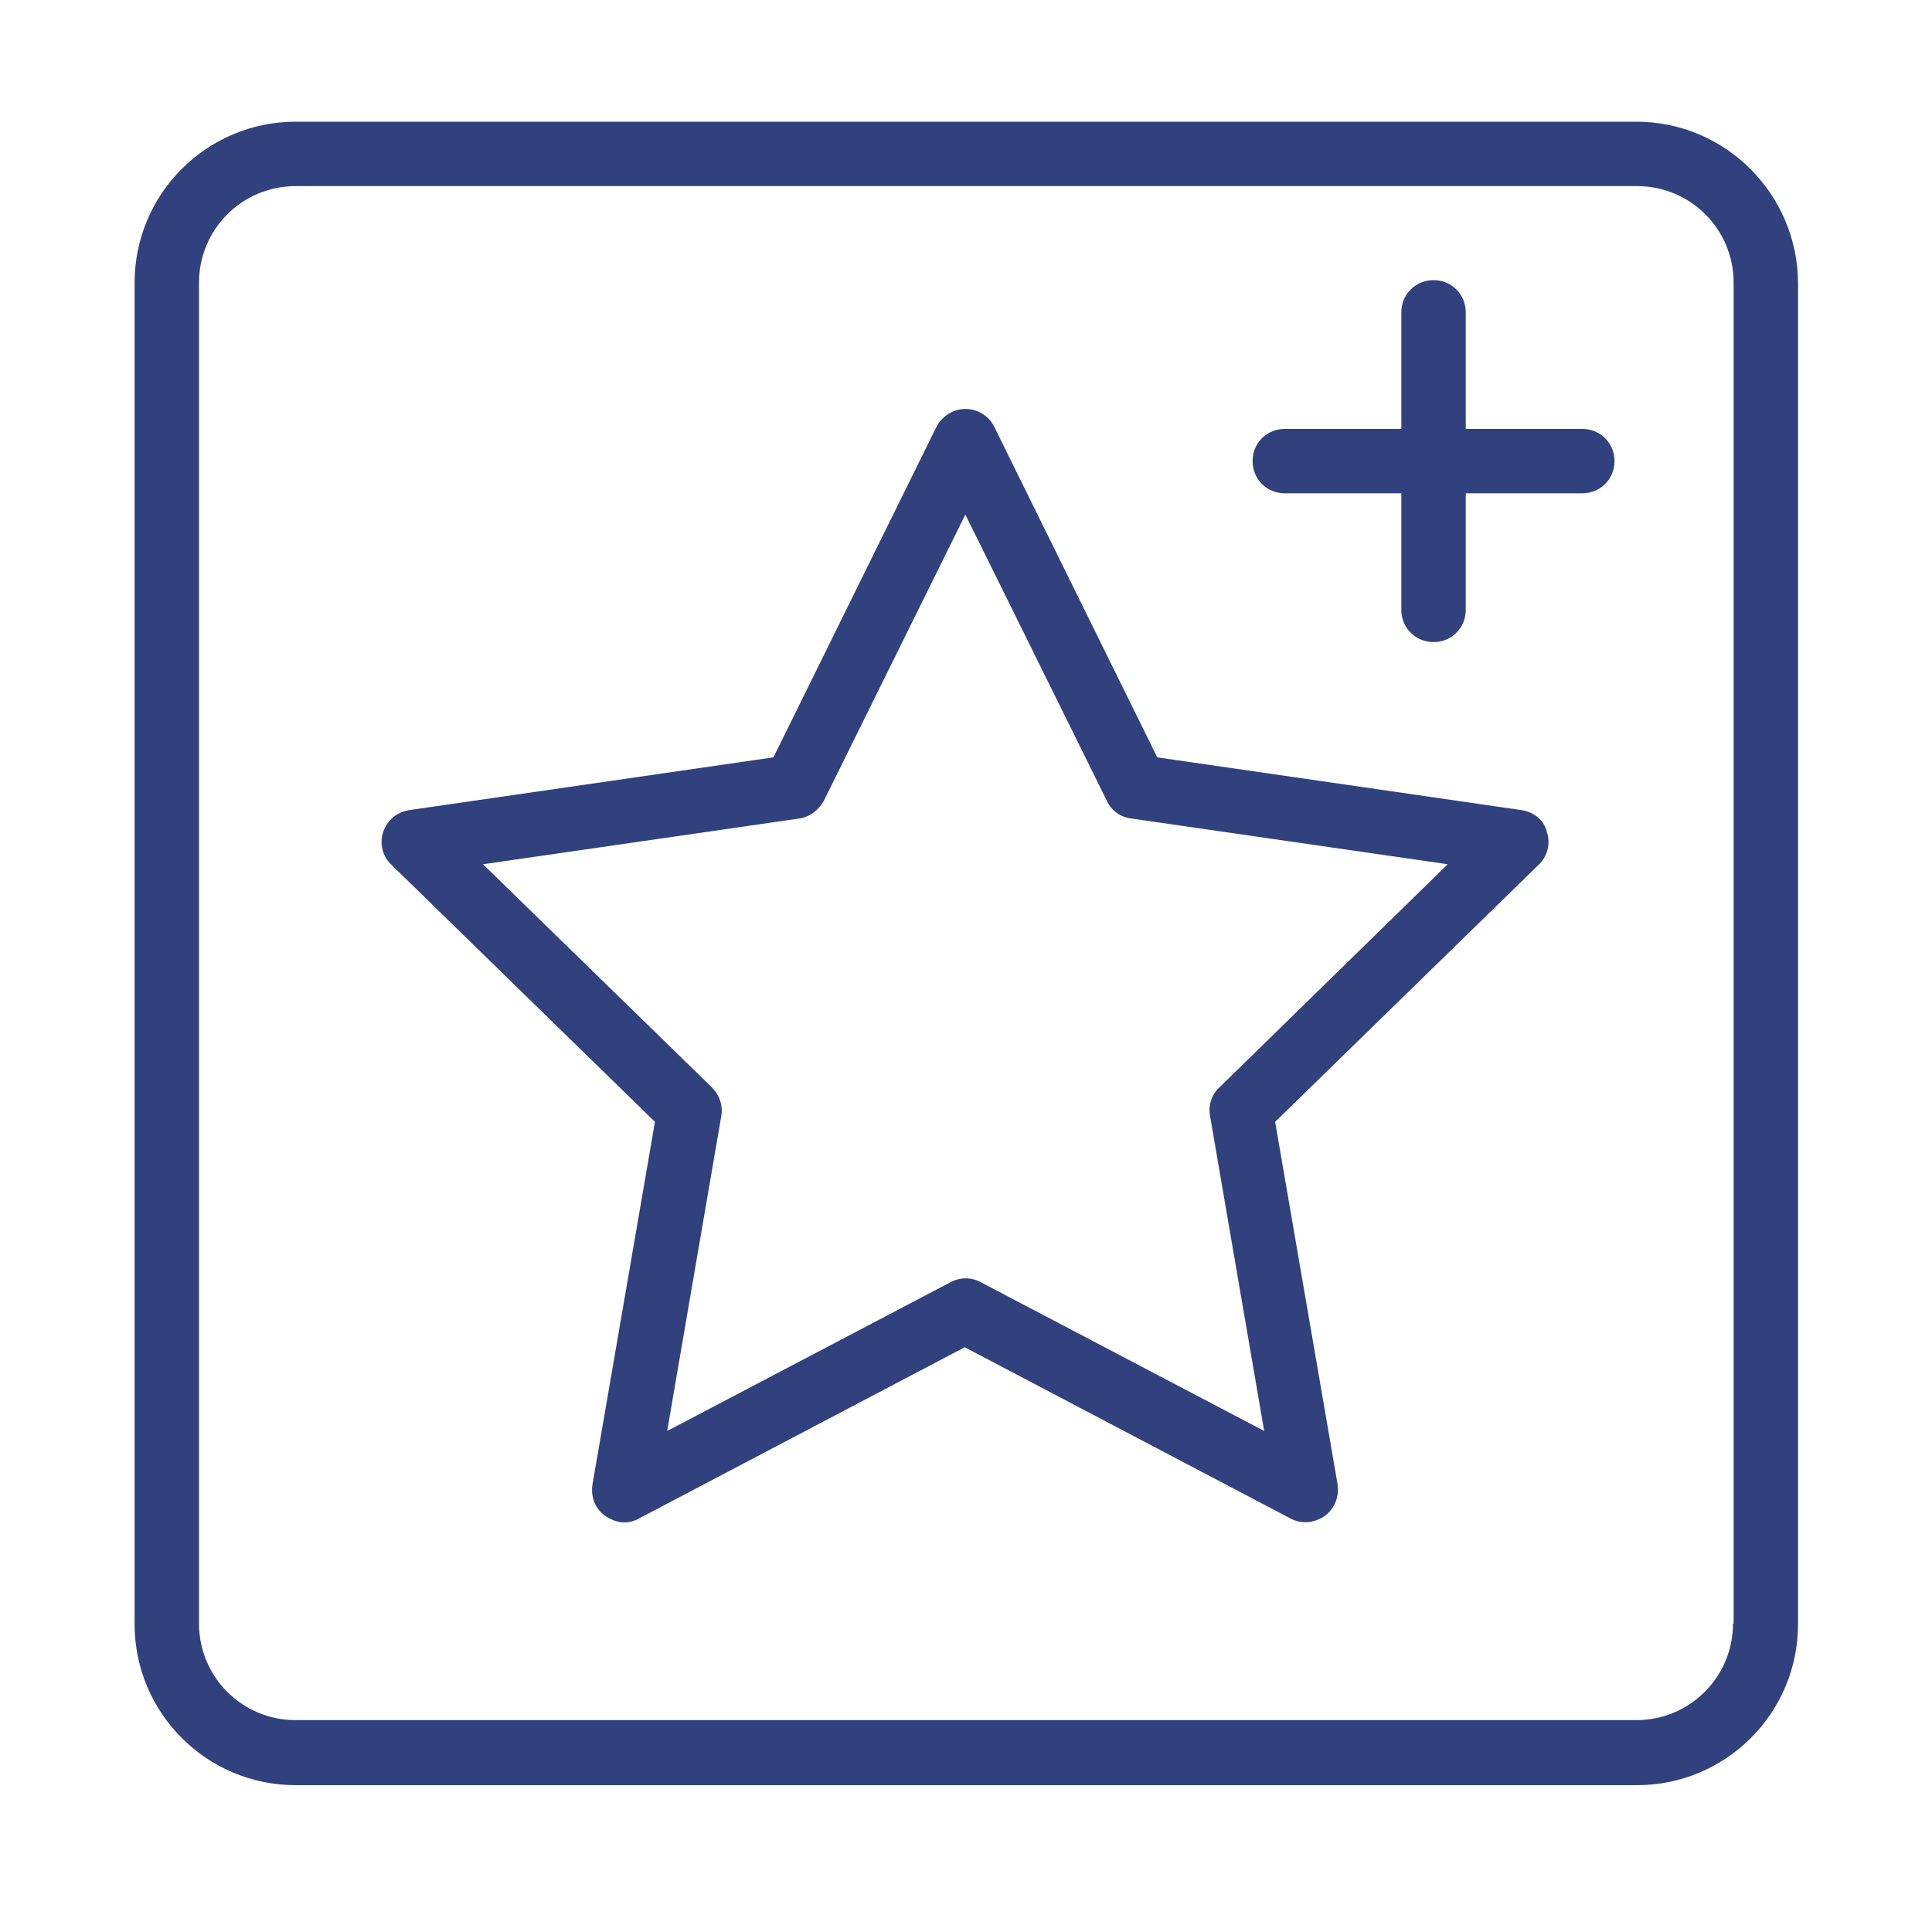
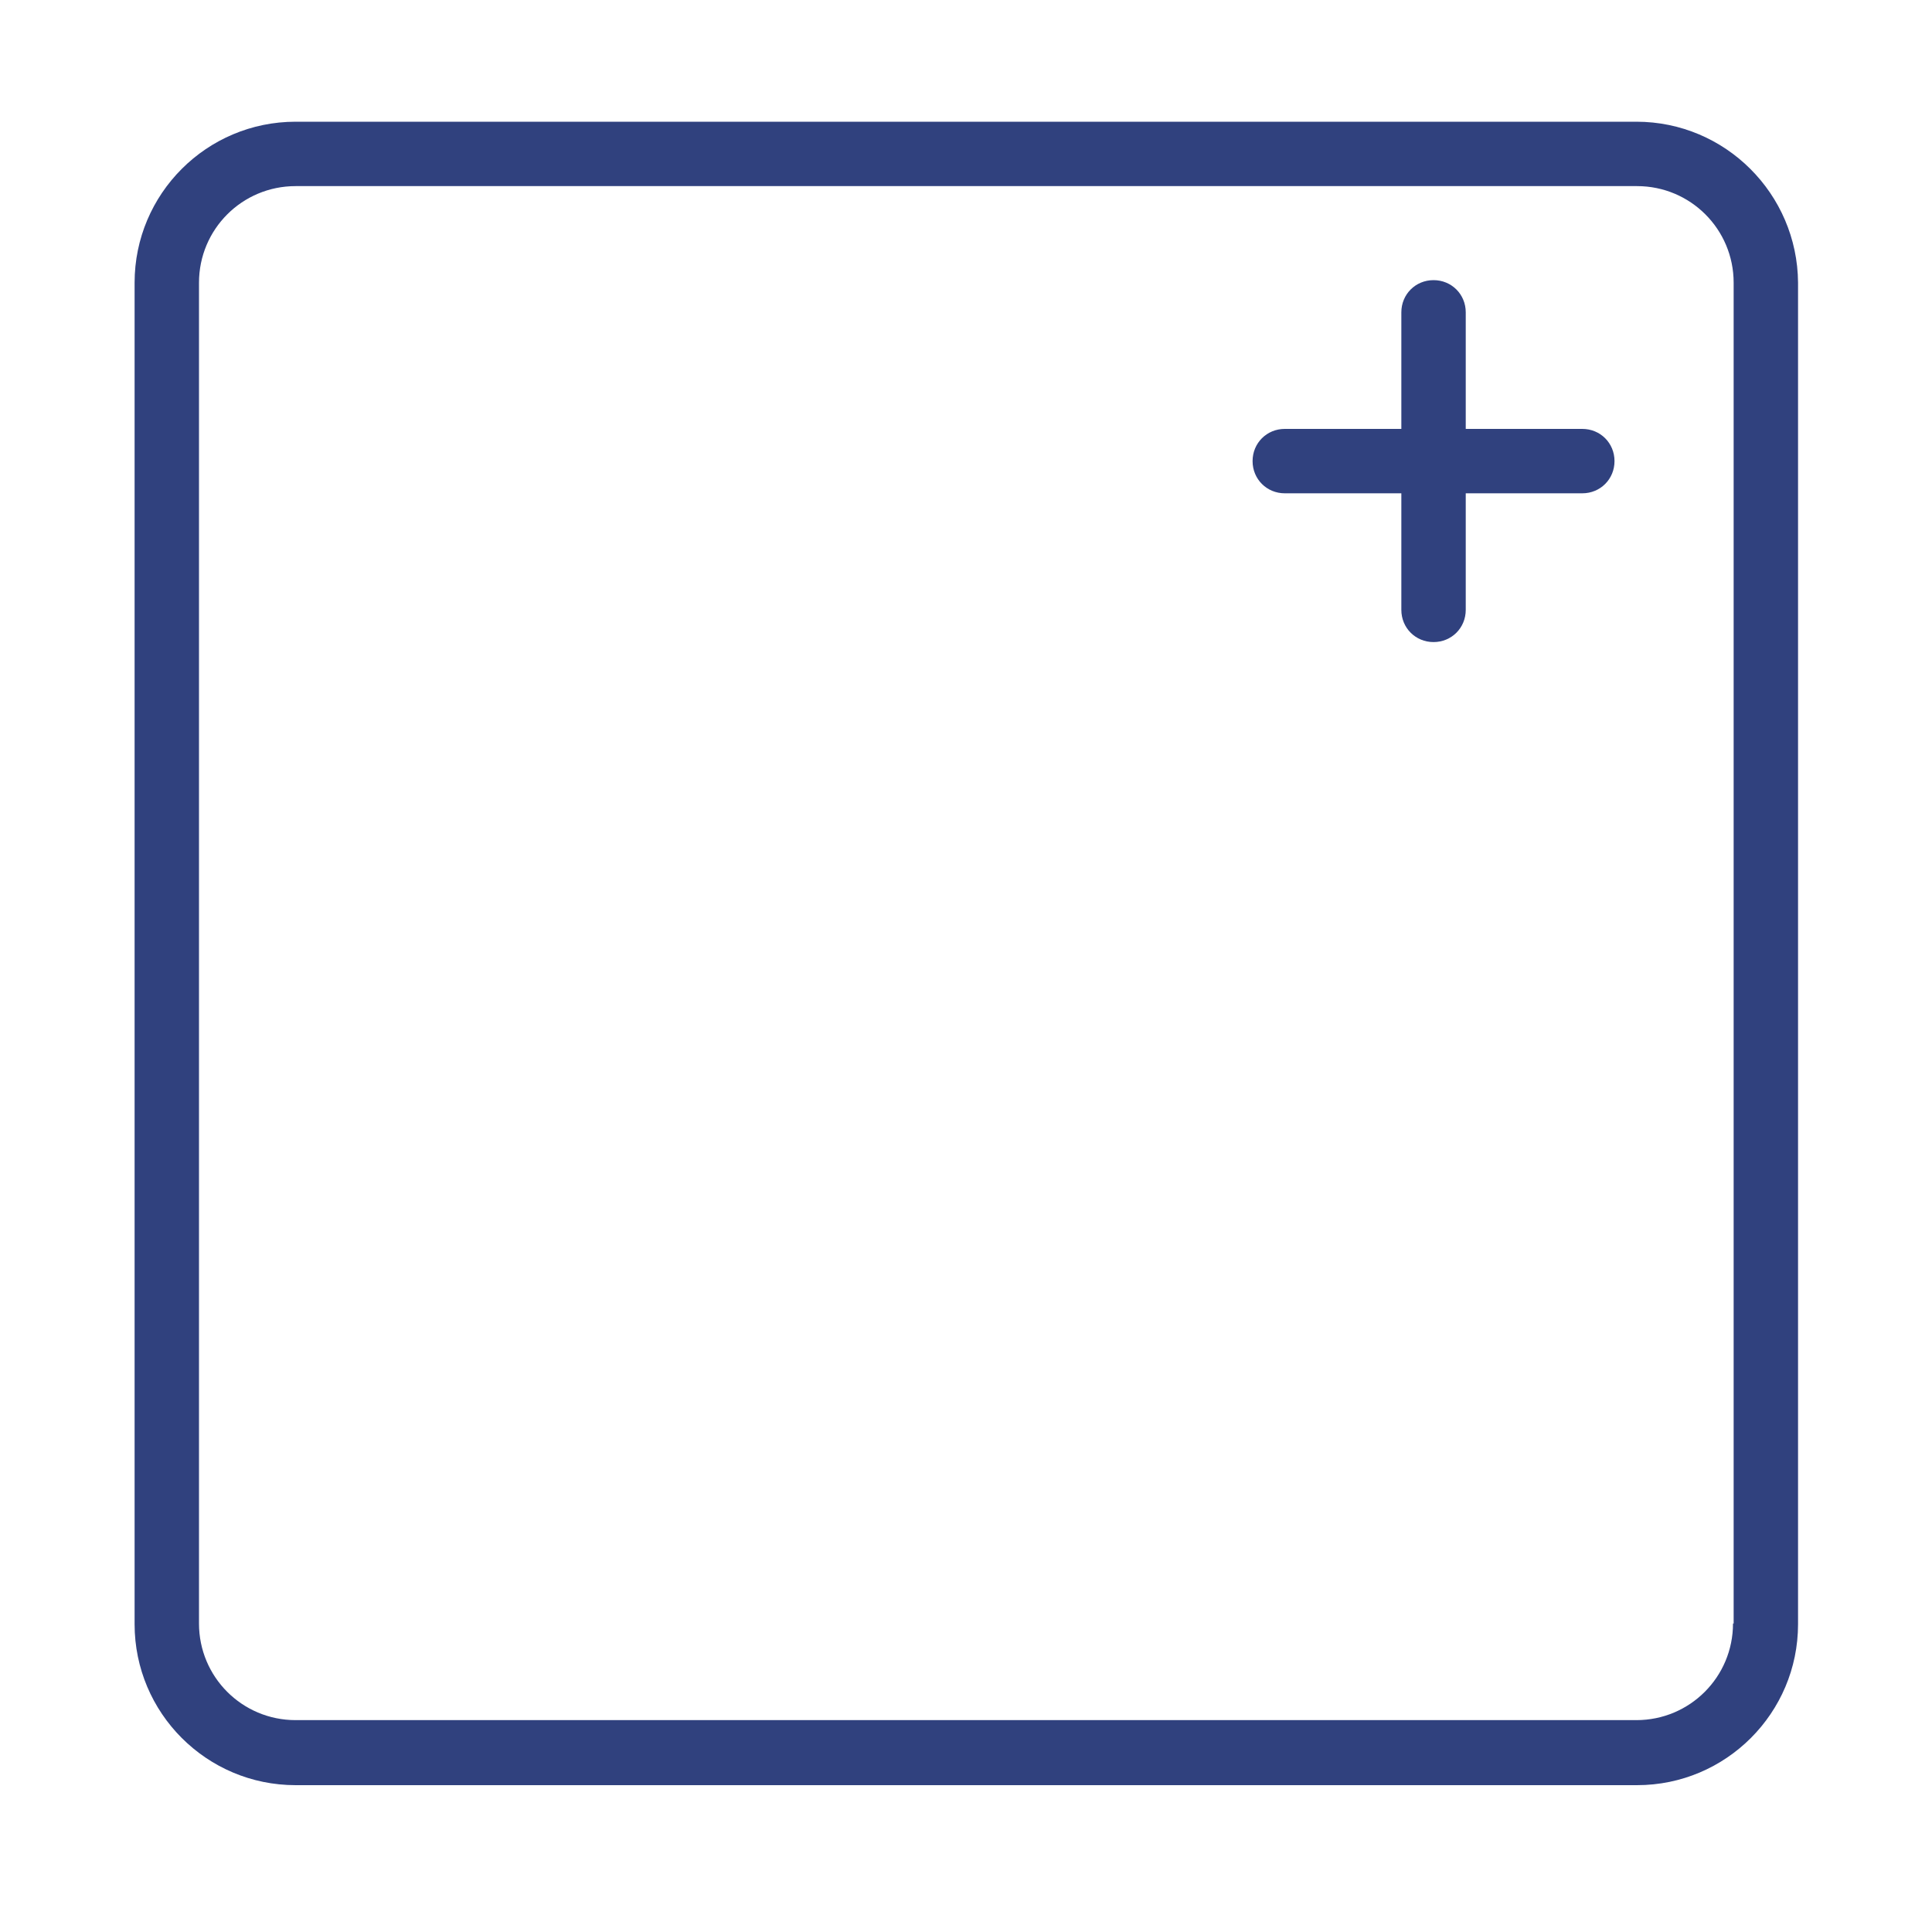
<svg xmlns="http://www.w3.org/2000/svg" version="1.1" id="Ebene_1" x="0px" y="0px" viewBox="0 0 300 300" style="enable-background:new 0 0 300 300;" xml:space="preserve">
  <style type="text/css">
	.st0{fill:none;stroke:#000000;stroke-width:10;stroke-miterlimit:10;}
	.st1{fill:none;stroke:#000000;stroke-width:10;stroke-linecap:round;stroke-miterlimit:10;}
	.st2{fill:none;stroke:#000000;stroke-width:10;stroke-linecap:round;stroke-linejoin:round;stroke-miterlimit:10;}
	.st3{fill:#30417E;}
</style>
  <g>
    <path class="st3" d="M254.1,18.9H45.9c-13.8,0-25,11.2-25,25v208.3c0,13.8,11.2,25,25,25h208.3c13.8,0,25-11.2,25-25V43.9   C279.1,30.1,267.9,18.9,254.1,18.9z M269.1,252.1c0,8.3-6.7,15-15,15H45.9c-8.3,0-15-6.7-15-15V43.9c0-8.3,6.7-15,15-15h208.3   c8.3,0,15,6.7,15,15V252.1z" />
-     <path class="st3" d="M236.3,125.8l-56.6-8.2l-25.3-51.3c-0.8-1.7-2.6-2.8-4.5-2.8s-3.6,1.1-4.5,2.8l-25.3,51.3l-56.6,8.2   c-1.9,0.3-3.4,1.6-4,3.4c-0.6,1.8-0.1,3.8,1.3,5.1l40.9,39.9l-9.7,56.3c-0.3,1.9,0.4,3.8,2,4.9c0.9,0.6,1.9,1,2.9,1   c0.8,0,1.6-0.2,2.3-0.6l50.6-26.6l50.6,26.6c1.7,0.9,3.7,0.7,5.3-0.4c1.5-1.1,2.3-3,2-4.9l-9.7-56.3l40.9-39.9   c1.4-1.3,1.9-3.3,1.3-5.1C239.8,127.4,238.2,126.1,236.3,125.8z M189.3,168.9c-1.2,1.1-1.7,2.8-1.4,4.4l8.4,48.9l-44-23.1   c-1.5-0.8-3.2-0.8-4.7,0l-44,23.1l8.4-48.9c0.3-1.6-0.3-3.3-1.4-4.4l-35.6-34.7l49.1-7.1c1.6-0.2,3-1.3,3.8-2.7l22-44.5l22,44.5   c0.7,1.5,2.1,2.5,3.8,2.7l49.1,7.1L189.3,168.9z" />
    <path class="st3" d="M245.7,66.6h-18.1V48.5c0-2.8-2.2-5-5-5s-5,2.2-5,5v18.1h-18.1c-2.8,0-5,2.2-5,5s2.2,5,5,5h18.1v18.1   c0,2.8,2.2,5,5,5s5-2.2,5-5V76.6h18.1c2.8,0,5-2.2,5-5S248.5,66.6,245.7,66.6z" />
  </g>
</svg>